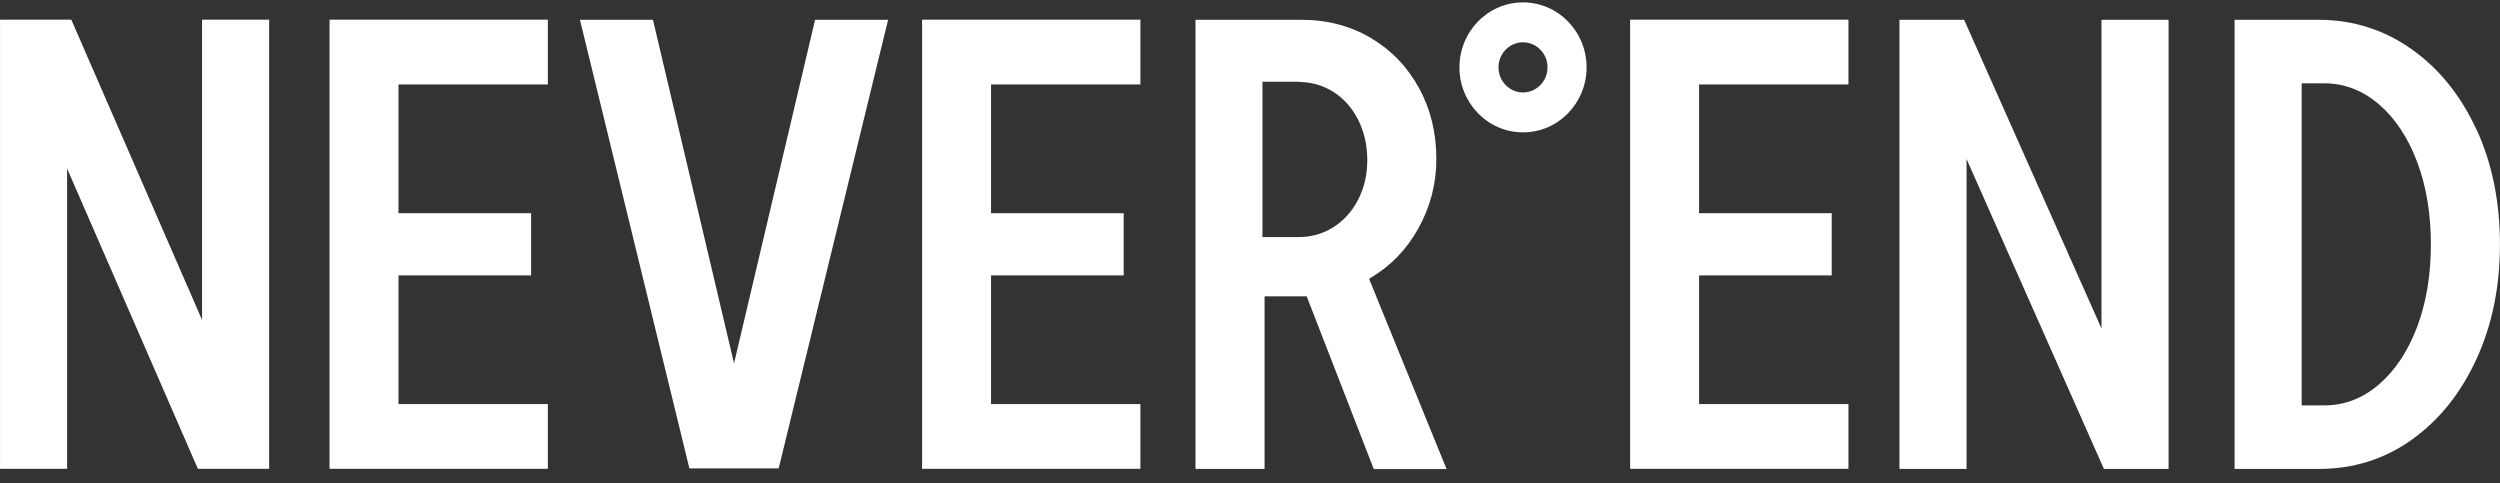
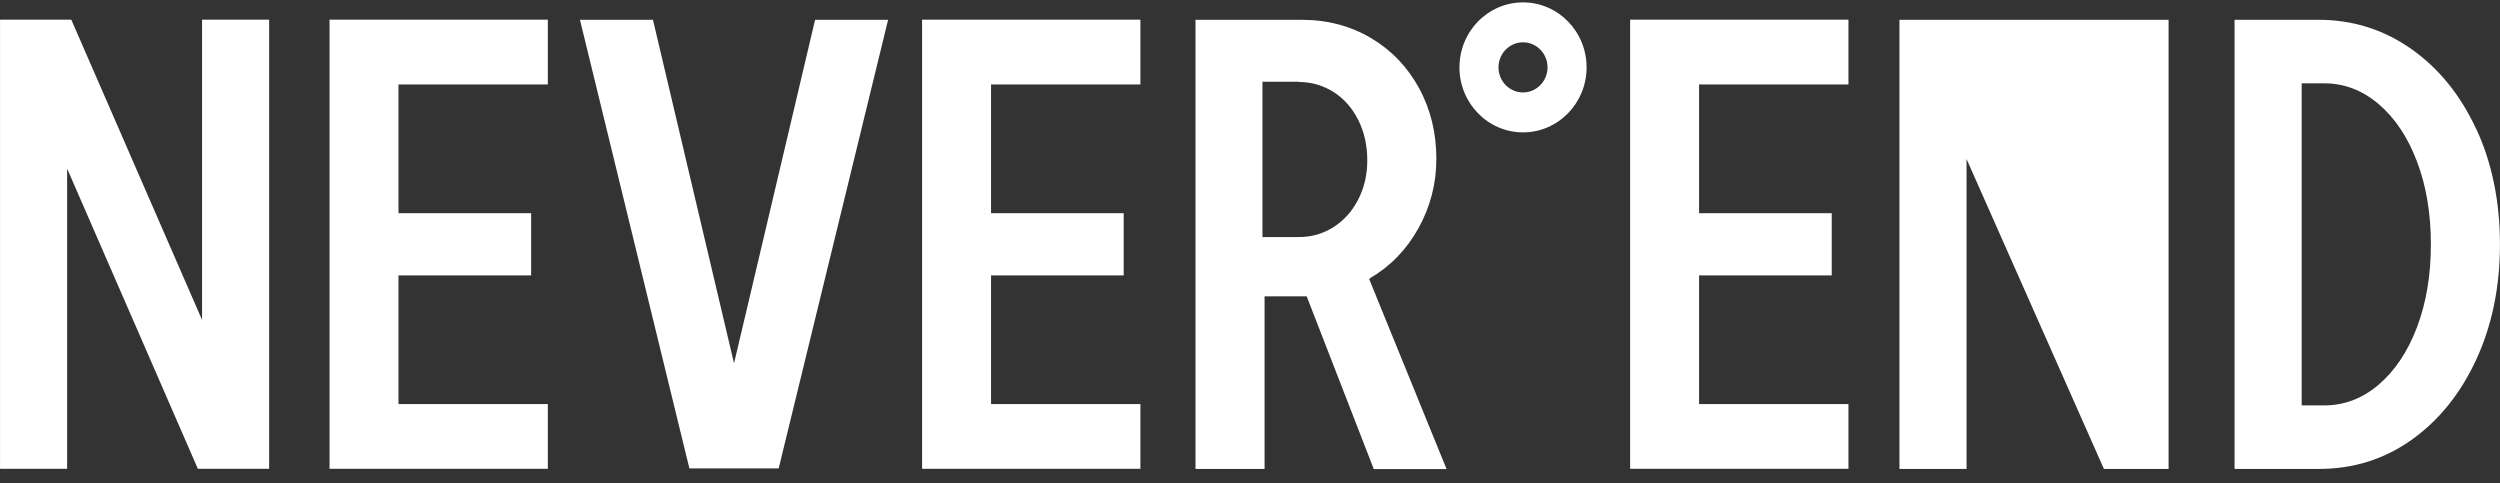
<svg xmlns="http://www.w3.org/2000/svg" width="150" height="29" viewBox="0 0 150 29" fill="none">
  <rect x="0" y="0" width="150" height="29" fill="#333333" stroke="none" />
-   <path d="M82.189 16.7C83.416 15.985 84.393 14.979 85.105 13.697C85.818 12.415 86.181 11.025 86.181 9.541C86.181 7.976 85.838 6.559 85.145 5.291C84.452 4.022 83.495 3.017 82.268 2.288C81.04 1.559 79.648 1.188 78.091 1.188H71.73V28.136H75.874V17.779H78.21C78.276 17.779 78.335 17.779 78.401 17.779L82.426 28.143H86.794L82.149 16.74C82.149 16.74 82.182 16.72 82.202 16.713L82.189 16.7ZM77.933 4.919C78.685 4.919 79.378 5.122 80.004 5.513C80.631 5.911 81.126 6.471 81.489 7.186C81.852 7.908 82.037 8.711 82.037 9.609C82.037 10.506 81.852 11.268 81.489 11.977C81.126 12.685 80.631 13.232 80.004 13.63C79.378 14.028 78.685 14.223 77.933 14.223H75.748V4.906H77.933V4.919ZM126.09 1.188H130.115V28.136H126.235L117.993 9.541V28.136H113.968V1.188H117.848L126.09 19.709V1.188ZM148.578 7.753C147.634 5.716 146.341 4.11 144.685 2.943C143.029 1.775 141.168 1.188 139.116 1.188H134.074V28.136H139.116C141.201 28.136 143.062 27.556 144.705 26.382C146.347 25.214 147.641 23.602 148.585 21.551C149.528 19.5 149.997 17.199 149.997 14.662C149.997 12.125 149.528 9.791 148.585 7.753H148.578ZM145.022 19.628C144.467 21.092 143.701 22.239 142.725 23.076C141.748 23.912 140.653 24.324 139.452 24.324H138.1V5H139.452C140.66 5 141.748 5.419 142.725 6.249C143.701 7.085 144.467 8.232 145.022 9.696C145.575 11.16 145.853 12.813 145.853 14.662C145.853 16.511 145.575 18.164 145.022 19.628ZM91.381 0.143C89.276 0.143 87.567 1.89 87.567 4.042C87.567 6.195 89.276 7.942 91.381 7.942C93.486 7.942 95.195 6.195 95.195 4.042C95.195 1.89 93.486 0.143 91.381 0.143ZM91.381 5.547C90.569 5.547 89.909 4.872 89.909 4.042C89.909 3.212 90.569 2.538 91.381 2.538C92.192 2.538 92.852 3.212 92.852 4.042C92.852 4.872 92.192 5.547 91.381 5.547ZM23.909 5.075V12.793H31.867V16.524H23.909V24.243H32.87V28.129H19.772V1.182H32.87V5.068H23.909V5.075ZM59.463 5.075V12.793H67.421V16.524H59.463V24.243H68.424V28.129H55.325V1.182H68.424V5.068H59.463V5.075ZM101.945 5.075V12.793H109.903V16.524H101.945V24.243H110.907V28.129H97.808V1.182H110.907V5.068H101.945V5.075ZM16.149 28.129H16.01H11.873L4.027 10.115V28.129H0.002V1.182H4.278L12.124 19.196V1.182H16.149V28.129ZM41.363 28.102L34.797 1.188H39.178L44.042 21.8L48.905 1.188H53.286L46.721 28.102H41.349H41.363Z" fill="white" />
+   <path d="M82.189 16.7C83.416 15.985 84.393 14.979 85.105 13.697C85.818 12.415 86.181 11.025 86.181 9.541C86.181 7.976 85.838 6.559 85.145 5.291C84.452 4.022 83.495 3.017 82.268 2.288C81.04 1.559 79.648 1.188 78.091 1.188H71.73V28.136H75.874V17.779H78.21C78.276 17.779 78.335 17.779 78.401 17.779L82.426 28.143H86.794L82.149 16.74C82.149 16.74 82.182 16.72 82.202 16.713L82.189 16.7ZM77.933 4.919C78.685 4.919 79.378 5.122 80.004 5.513C80.631 5.911 81.126 6.471 81.489 7.186C81.852 7.908 82.037 8.711 82.037 9.609C82.037 10.506 81.852 11.268 81.489 11.977C81.126 12.685 80.631 13.232 80.004 13.63C79.378 14.028 78.685 14.223 77.933 14.223H75.748V4.906H77.933V4.919ZM126.09 1.188H130.115V28.136H126.235L117.993 9.541V28.136H113.968V1.188H117.848V1.188ZM148.578 7.753C147.634 5.716 146.341 4.11 144.685 2.943C143.029 1.775 141.168 1.188 139.116 1.188H134.074V28.136H139.116C141.201 28.136 143.062 27.556 144.705 26.382C146.347 25.214 147.641 23.602 148.585 21.551C149.528 19.5 149.997 17.199 149.997 14.662C149.997 12.125 149.528 9.791 148.585 7.753H148.578ZM145.022 19.628C144.467 21.092 143.701 22.239 142.725 23.076C141.748 23.912 140.653 24.324 139.452 24.324H138.1V5H139.452C140.66 5 141.748 5.419 142.725 6.249C143.701 7.085 144.467 8.232 145.022 9.696C145.575 11.16 145.853 12.813 145.853 14.662C145.853 16.511 145.575 18.164 145.022 19.628ZM91.381 0.143C89.276 0.143 87.567 1.89 87.567 4.042C87.567 6.195 89.276 7.942 91.381 7.942C93.486 7.942 95.195 6.195 95.195 4.042C95.195 1.89 93.486 0.143 91.381 0.143ZM91.381 5.547C90.569 5.547 89.909 4.872 89.909 4.042C89.909 3.212 90.569 2.538 91.381 2.538C92.192 2.538 92.852 3.212 92.852 4.042C92.852 4.872 92.192 5.547 91.381 5.547ZM23.909 5.075V12.793H31.867V16.524H23.909V24.243H32.87V28.129H19.772V1.182H32.87V5.068H23.909V5.075ZM59.463 5.075V12.793H67.421V16.524H59.463V24.243H68.424V28.129H55.325V1.182H68.424V5.068H59.463V5.075ZM101.945 5.075V12.793H109.903V16.524H101.945V24.243H110.907V28.129H97.808V1.182H110.907V5.068H101.945V5.075ZM16.149 28.129H16.01H11.873L4.027 10.115V28.129H0.002V1.182H4.278L12.124 19.196V1.182H16.149V28.129ZM41.363 28.102L34.797 1.188H39.178L44.042 21.8L48.905 1.188H53.286L46.721 28.102H41.349H41.363Z" fill="white" />
</svg>